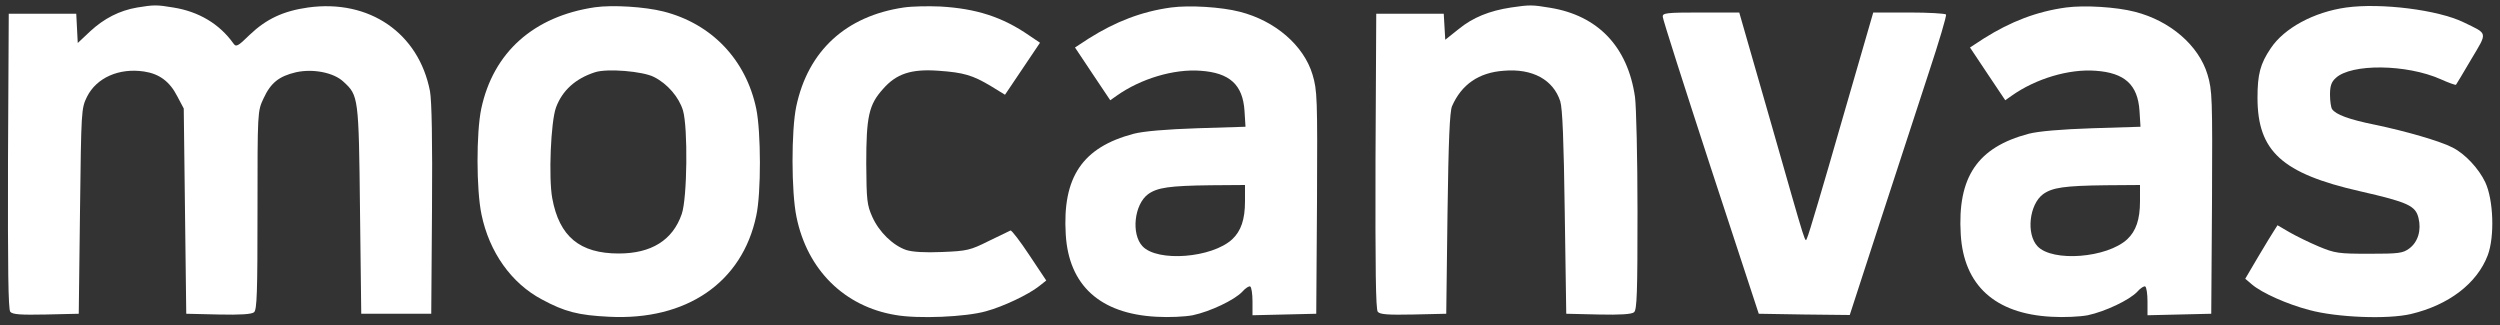
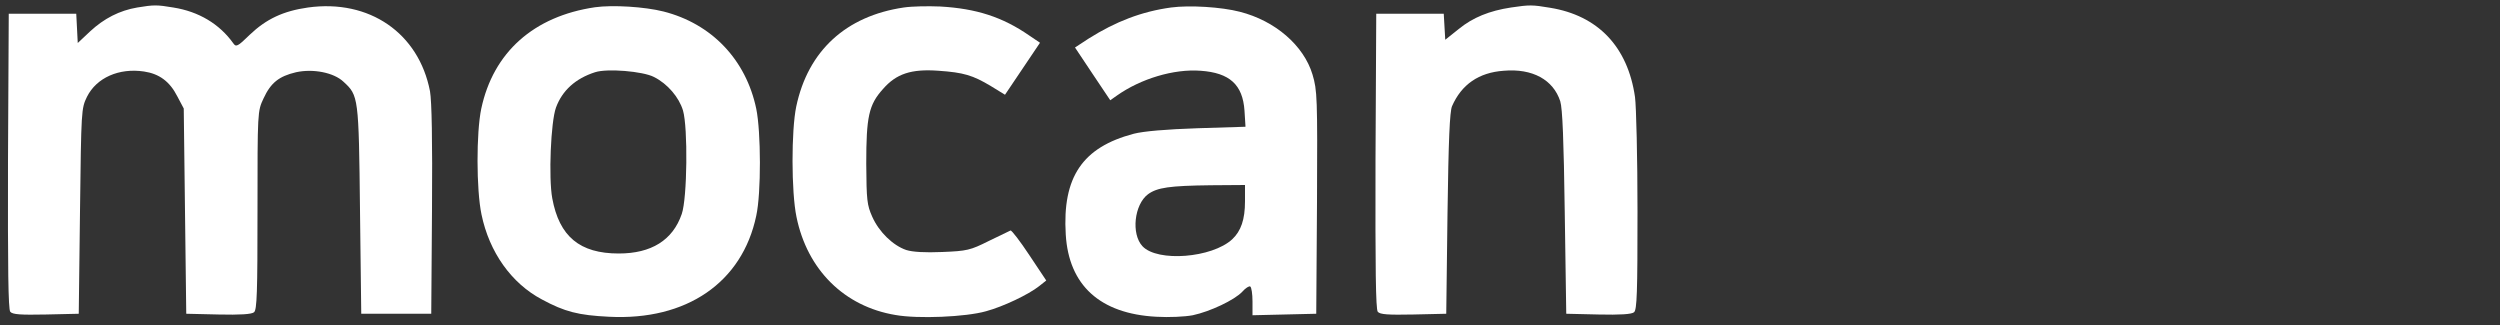
<svg xmlns="http://www.w3.org/2000/svg" version="1.0" width="1000" height="130" preserveAspectRatio="xMidYMid meet" style="">
  <rect width="100%" height="100%" fill="#333333" stroke="none" />
  <rect id="backgroundrect" width="100%" height="100%" x="0" y="0" fill="none" stroke="none" />
  <g class="currentLayer" style="">
    <title>Layer 1</title>
    <g transform="translate(0,130) scale(0.1,-0.1) " fill="#ffffff" stroke="none" id="svg_1" class="selected" fill-opacity="1">
      <path d="M549 1270 c-71 -12 -133 -44 -188 -95 l-50 -47 -3 59 -3 58 -135 0 -135 0 -3 -589 c-1 -433 1 -592 9 -603 9 -11 41 -13 143 -11 l131 3 5 410 c5 405 5 411 28 458 38 76 128 116 228 101 61 -9 103 -40 133 -99 l26 -49 5 -411 5 -410 129 -3 c86 -2 133 1 142 9 12 9 14 82 14 408 0 395 0 396 24 447 29 63 62 89 130 105 68 15 151 -1 190 -38 60 -55 61 -60 66 -513 l5 -415 140 0 140 0 3 415 c2 281 -1 434 -8 475 -45 233 -243 369 -488 335 -99 -14 -167 -46 -233 -109 -49 -48 -55 -50 -66 -34 -55 77 -138 127 -240 143 -65 11 -78 11 -144 0z" id="svg_2" fill="#ffffff" fill-opacity="1" />
      <path d="M2380 1271 c-245 -36 -407 -180 -455 -406 -20 -95 -20 -323 1 -423 31 -150 119 -275 242 -340 91 -49 145 -63 268 -69 310 -16 533 137 589 404 20 91 19 336 0 428 -41 196 -178 340 -371 389 -75 19 -203 27 -274 17z m236 -279 c54 -27 100 -81 116 -134 20 -69 17 -351 -5 -414 -36 -105 -122 -158 -252 -158 -156 0 -238 68 -266 221 -15 81 -6 306 15 363 25 68 78 116 156 141 48 16 192 4 236 -19z" id="svg_3" fill="#ffffff" fill-opacity="1" />
      <path d="M3615 1270 c-231 -34 -383 -173 -430 -396 -20 -95 -20 -342 1 -442 43 -211 191 -358 396 -392 90 -16 281 -8 362 15 70 19 170 67 212 100 l29 23 -68 102 c-37 56 -71 100 -75 98 -4 -2 -43 -21 -87 -42 -74 -37 -87 -40 -186 -44 -69 -3 -119 0 -144 8 -53 18 -109 72 -136 133 -21 47 -23 66 -24 212 0 188 10 236 67 299 53 61 113 81 222 73 101 -7 137 -18 209 -61 l57 -35 70 104 70 104 -43 29 c-107 74 -212 108 -357 116 -47 2 -112 1 -145 -4z" id="svg_4" fill="#ffffff" fill-opacity="1" />
      <path d="M4684 1270 c-117 -16 -221 -56 -329 -124 l-55 -36 70 -105 71 -106 27 19 c95 67 227 107 334 99 117 -8 169 -56 176 -160 l4 -64 -193 -6 c-123 -4 -216 -12 -254 -22 -205 -54 -286 -173 -272 -403 12 -203 137 -317 362 -329 51 -3 114 0 146 6 70 15 167 61 198 94 13 15 28 24 32 21 5 -3 9 -30 9 -60 l0 -55 128 3 127 3 3 445 c2 422 1 448 -18 512 -35 116 -149 215 -291 251 -73 19 -201 27 -275 17z m296 -775 c0 -73 -16 -119 -51 -152 -81 -75 -299 -92 -359 -28 -46 49 -33 167 22 208 37 27 86 34 251 36 l137 1 0 -65z" id="svg_5" fill="#ffffff" fill-opacity="1" />
      <path d="M6044 1270 c-86 -13 -153 -40 -209 -86 l-54 -43 -3 52 -3 52 -135 0 -135 0 -3 -589 c-1 -433 1 -592 9 -603 9 -11 41 -13 143 -11 l131 3 5 400 c4 297 9 408 18 430 38 87 107 135 207 142 115 10 198 -36 226 -122 9 -29 14 -156 18 -445 l6 -405 129 -3 c86 -2 133 1 142 9 12 9 14 81 14 403 0 215 -5 421 -10 458 -29 201 -148 326 -340 357 -71 12 -82 12 -156 1z" id="svg_6" fill="#ffffff" fill-opacity="1" />
-       <path d="M8264 1270 c-117 -16 -221 -56 -329 -124 l-55 -36 70 -105 71 -106 27 19 c95 67 227 107 334 99 117 -8 169 -56 176 -160 l4 -64 -193 -6 c-123 -4 -216 -12 -254 -22 -205 -54 -286 -173 -272 -403 12 -203 137 -317 362 -329 51 -3 114 0 146 6 70 15 167 61 198 94 13 15 28 24 32 21 5 -3 9 -30 9 -60 l0 -55 128 3 127 3 3 445 c2 422 1 448 -18 512 -35 116 -149 215 -291 251 -73 19 -201 27 -275 17z m296 -775 c0 -73 -16 -119 -51 -152 -81 -75 -299 -92 -359 -28 -46 49 -33 167 22 208 37 27 86 34 251 36 l137 1 0 -65z" id="svg_7" fill="#ffffff" fill-opacity="1" />
-       <path d="M9385 1270 c-129 -18 -248 -82 -302 -163 -42 -62 -53 -104 -53 -198 0 -214 98 -303 410 -374 193 -44 222 -58 234 -107 12 -49 -2 -96 -37 -122 -26 -19 -42 -21 -160 -21 -123 0 -137 2 -202 29 -38 16 -91 42 -117 57 l-48 28 -14 -22 c-8 -12 -37 -60 -65 -107 l-50 -85 27 -23 c40 -34 141 -79 229 -102 110 -30 314 -38 407 -16 151 36 264 122 307 235 28 75 23 222 -10 292 -26 55 -81 114 -131 139 -48 25 -185 65 -310 91 -104 21 -158 41 -172 63 -4 6 -8 32 -8 57 0 34 5 51 23 67 62 58 283 56 420 -5 31 -14 59 -24 61 -22 2 2 29 48 61 102 66 111 68 100 -31 148 -103 50 -331 78 -469 59z" id="svg_8" fill="#ffffff" fill-opacity="1" />
-       <path d="M6651 1233 c0 -10 87 -281 192 -603 l192 -585 182 -3 182 -2 121 372 c67 205 155 474 195 597 41 124 72 228 69 233 -3 4 -69 8 -148 8 l-143 0 -128 -442 c-70 -244 -131 -450 -136 -458 -10 -19 5 -67 -145 458 l-127 442 -154 0 c-139 0 -153 -2 -152 -17z" id="svg_9" fill="#ffffff" fill-opacity="1" />
    </g>
  </g>
</svg>